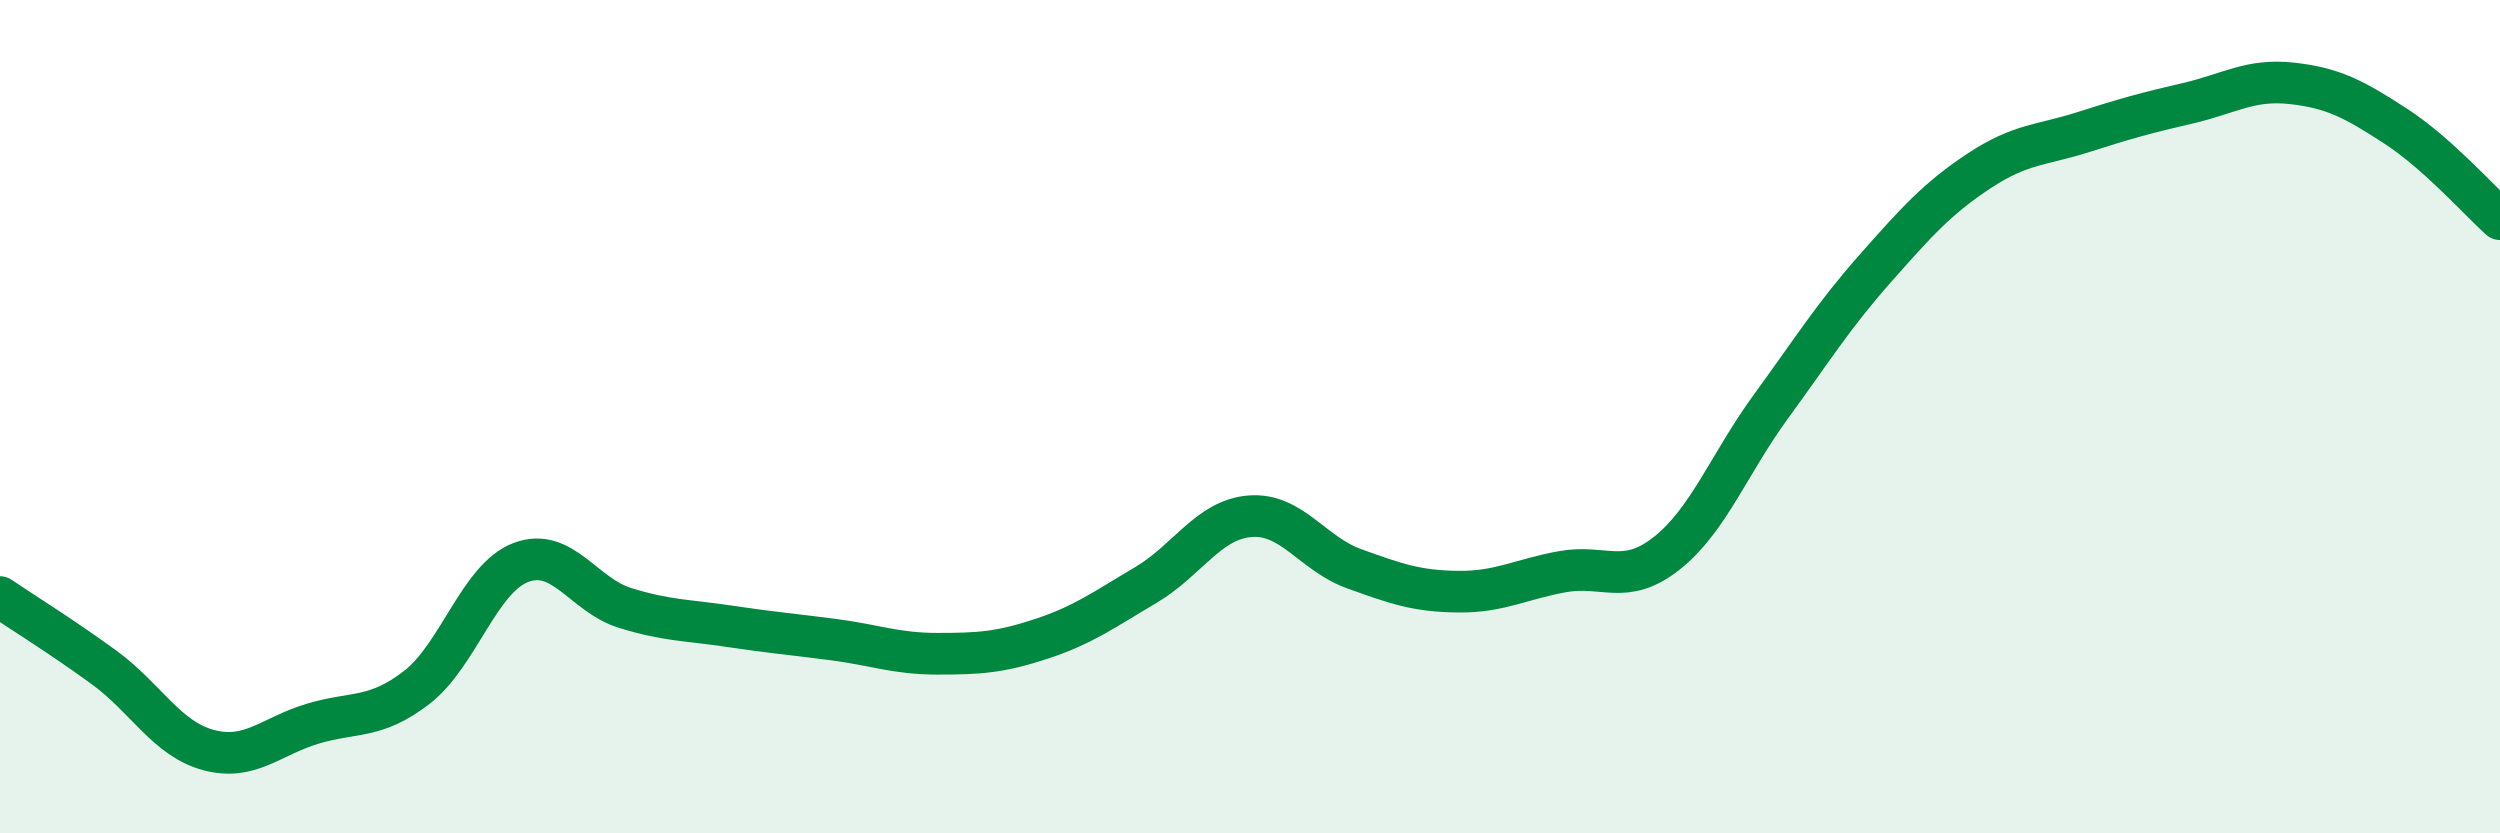
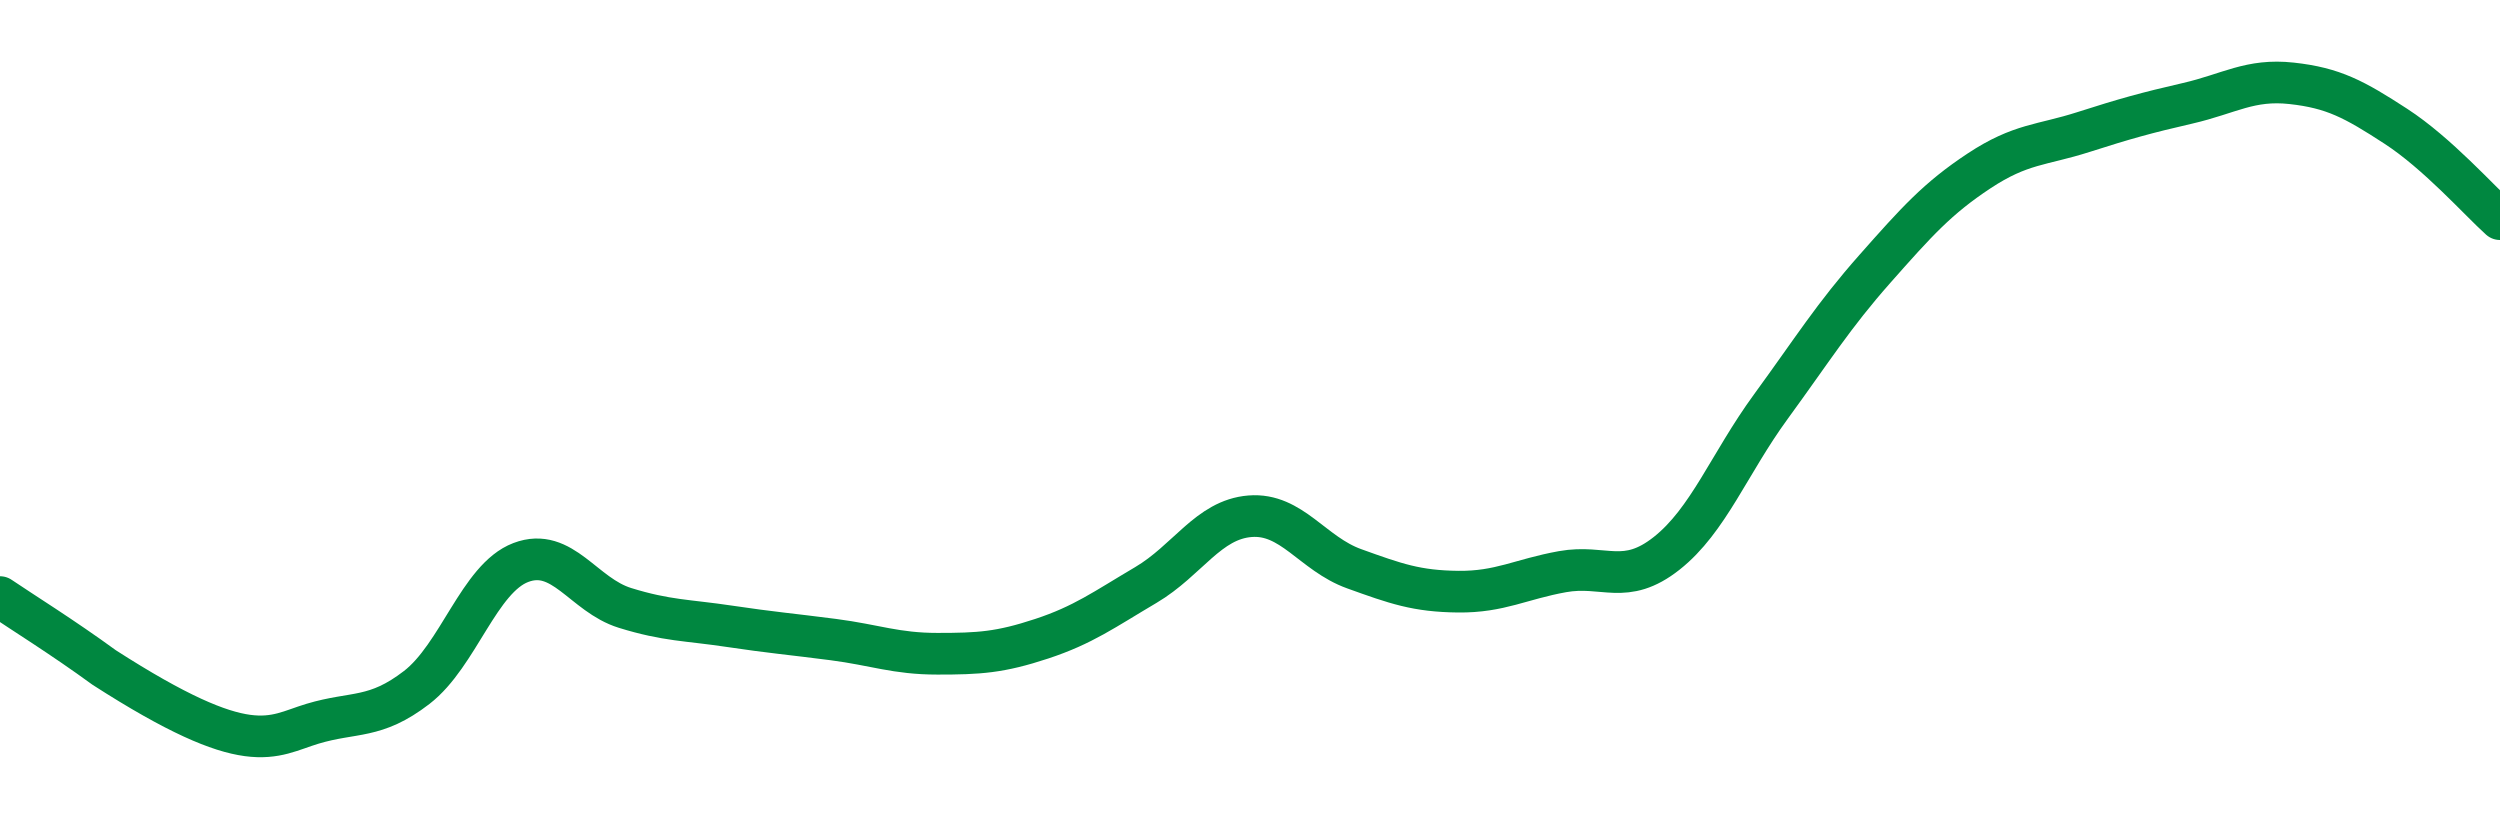
<svg xmlns="http://www.w3.org/2000/svg" width="60" height="20" viewBox="0 0 60 20">
-   <path d="M 0,14.33 C 0.5,14.67 1.5,15.29 2.5,16.02 C 3.5,16.75 4,17.73 5,18 C 6,18.27 6.5,17.67 7.5,17.37 C 8.5,17.07 9,17.27 10,16.5 C 11,15.73 11.5,13.88 12.5,13.5 C 13.5,13.12 14,14.28 15,14.59 C 16,14.9 16.5,14.88 17.5,15.03 C 18.5,15.18 19,15.22 20,15.35 C 21,15.48 21.5,15.69 22.5,15.69 C 23.5,15.69 24,15.66 25,15.33 C 26,15 26.5,14.63 27.5,14.04 C 28.5,13.45 29,12.47 30,12.39 C 31,12.31 31.5,13.29 32.5,13.65 C 33.5,14.01 34,14.19 35,14.2 C 36,14.21 36.5,13.9 37.5,13.72 C 38.5,13.54 39,14.07 40,13.28 C 41,12.49 41.5,11.13 42.5,9.76 C 43.5,8.39 44,7.58 45,6.45 C 46,5.32 46.5,4.76 47.5,4.1 C 48.5,3.44 49,3.49 50,3.17 C 51,2.85 51.5,2.71 52.5,2.48 C 53.5,2.25 54,1.89 55,2 C 56,2.11 56.5,2.38 57.5,3.03 C 58.5,3.68 59.5,4.81 60,5.26L60 20L0 20Z" fill="#008740" opacity="0.1" stroke-linecap="round" stroke-linejoin="round" />
-   <path d="M 0,14.33 C 0.5,14.67 1.5,15.29 2.5,16.02 C 3.5,16.75 4,17.73 5,18 C 6,18.27 6.5,17.67 7.5,17.37 C 8.5,17.07 9,17.27 10,16.5 C 11,15.73 11.5,13.88 12.5,13.5 C 13.5,13.12 14,14.28 15,14.59 C 16,14.9 16.5,14.88 17.5,15.03 C 18.5,15.18 19,15.22 20,15.35 C 21,15.48 21.5,15.69 22.5,15.69 C 23.5,15.69 24,15.66 25,15.33 C 26,15 26.5,14.63 27.5,14.04 C 28.5,13.45 29,12.47 30,12.39 C 31,12.31 31.5,13.29 32.5,13.65 C 33.5,14.01 34,14.19 35,14.2 C 36,14.21 36.5,13.9 37.5,13.72 C 38.5,13.54 39,14.07 40,13.28 C 41,12.49 41.5,11.13 42.5,9.76 C 43.5,8.39 44,7.58 45,6.45 C 46,5.32 46.5,4.76 47.5,4.1 C 48.5,3.44 49,3.49 50,3.17 C 51,2.85 51.5,2.71 52.5,2.48 C 53.5,2.25 54,1.89 55,2 C 56,2.11 56.5,2.38 57.5,3.03 C 58.5,3.68 59.5,4.81 60,5.26" stroke="#008740" stroke-width="1" fill="none" stroke-linecap="round" stroke-linejoin="round" />
+   <path d="M 0,14.33 C 0.5,14.67 1.5,15.29 2.5,16.02 C 6,18.27 6.5,17.67 7.5,17.37 C 8.5,17.07 9,17.27 10,16.5 C 11,15.73 11.5,13.88 12.5,13.5 C 13.5,13.12 14,14.28 15,14.59 C 16,14.9 16.5,14.88 17.5,15.03 C 18.5,15.18 19,15.22 20,15.35 C 21,15.48 21.5,15.69 22.5,15.69 C 23.5,15.69 24,15.66 25,15.33 C 26,15 26.5,14.63 27.5,14.04 C 28.5,13.45 29,12.47 30,12.39 C 31,12.31 31.5,13.29 32.5,13.65 C 33.5,14.01 34,14.19 35,14.2 C 36,14.21 36.5,13.9 37.5,13.72 C 38.5,13.54 39,14.07 40,13.28 C 41,12.49 41.5,11.13 42.5,9.76 C 43.5,8.39 44,7.58 45,6.45 C 46,5.32 46.5,4.76 47.5,4.1 C 48.5,3.44 49,3.49 50,3.17 C 51,2.85 51.5,2.71 52.5,2.48 C 53.5,2.25 54,1.89 55,2 C 56,2.11 56.5,2.38 57.5,3.03 C 58.5,3.68 59.5,4.81 60,5.26" stroke="#008740" stroke-width="1" fill="none" stroke-linecap="round" stroke-linejoin="round" />
</svg>